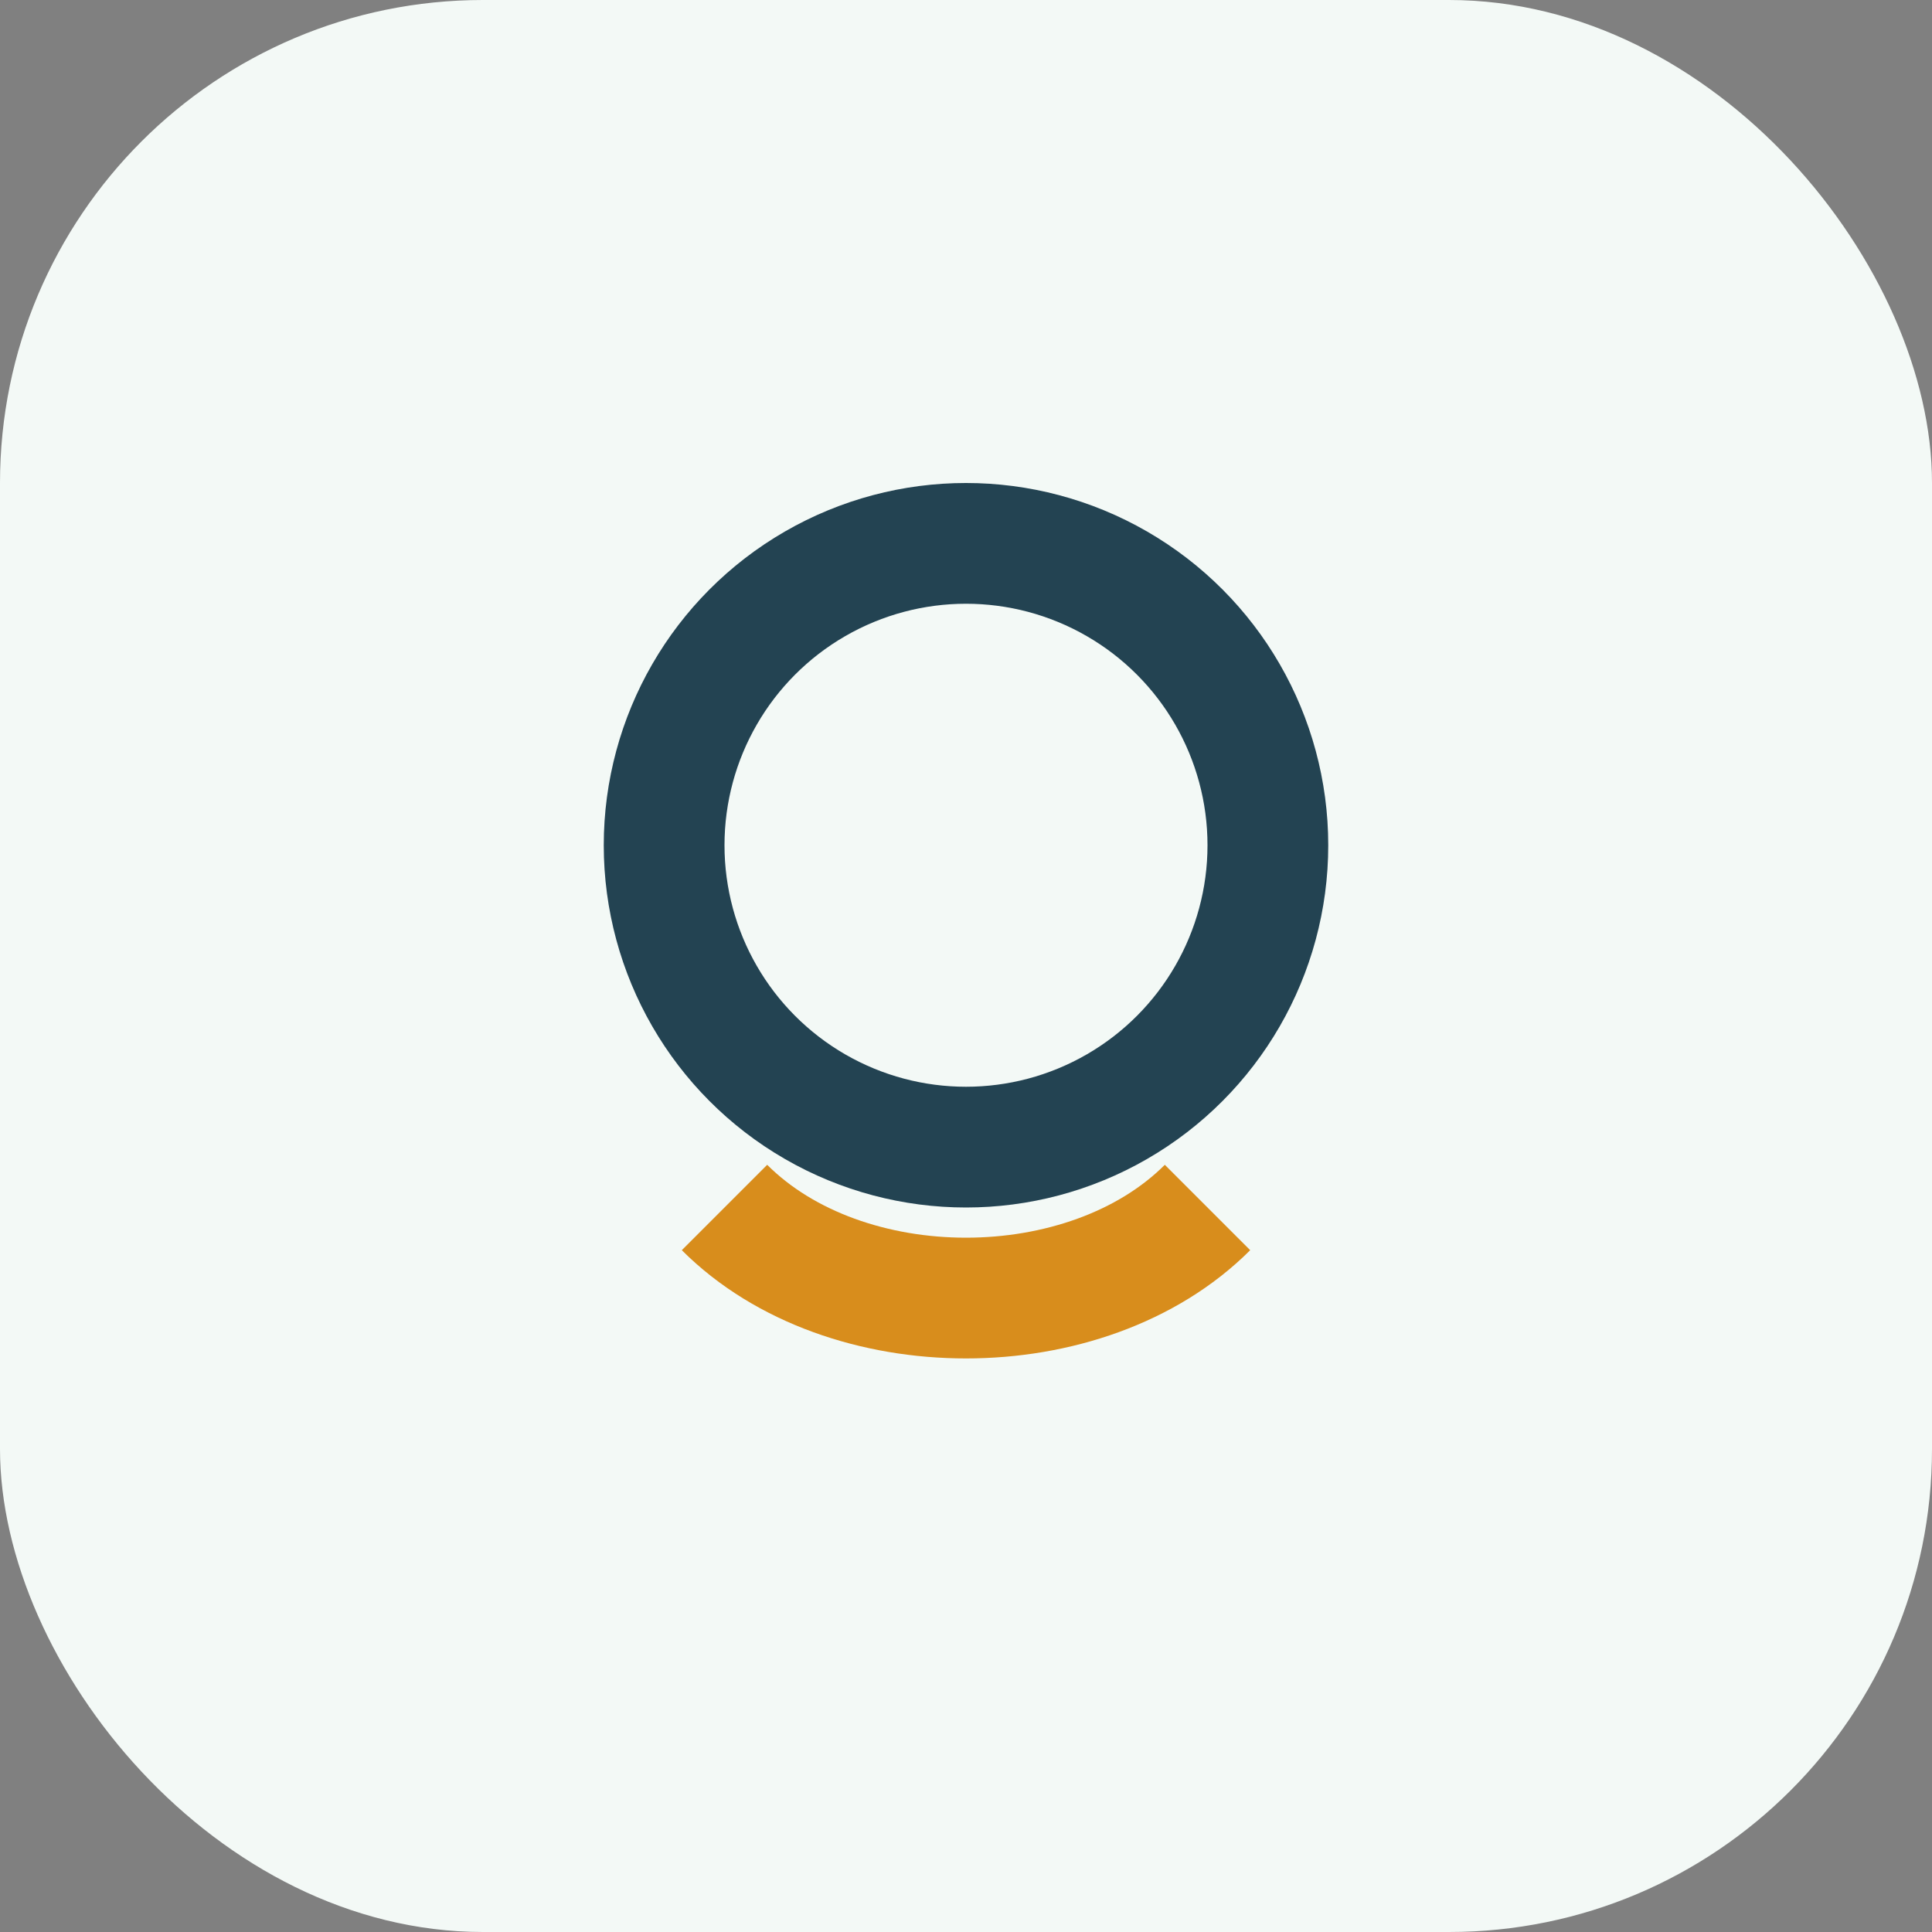
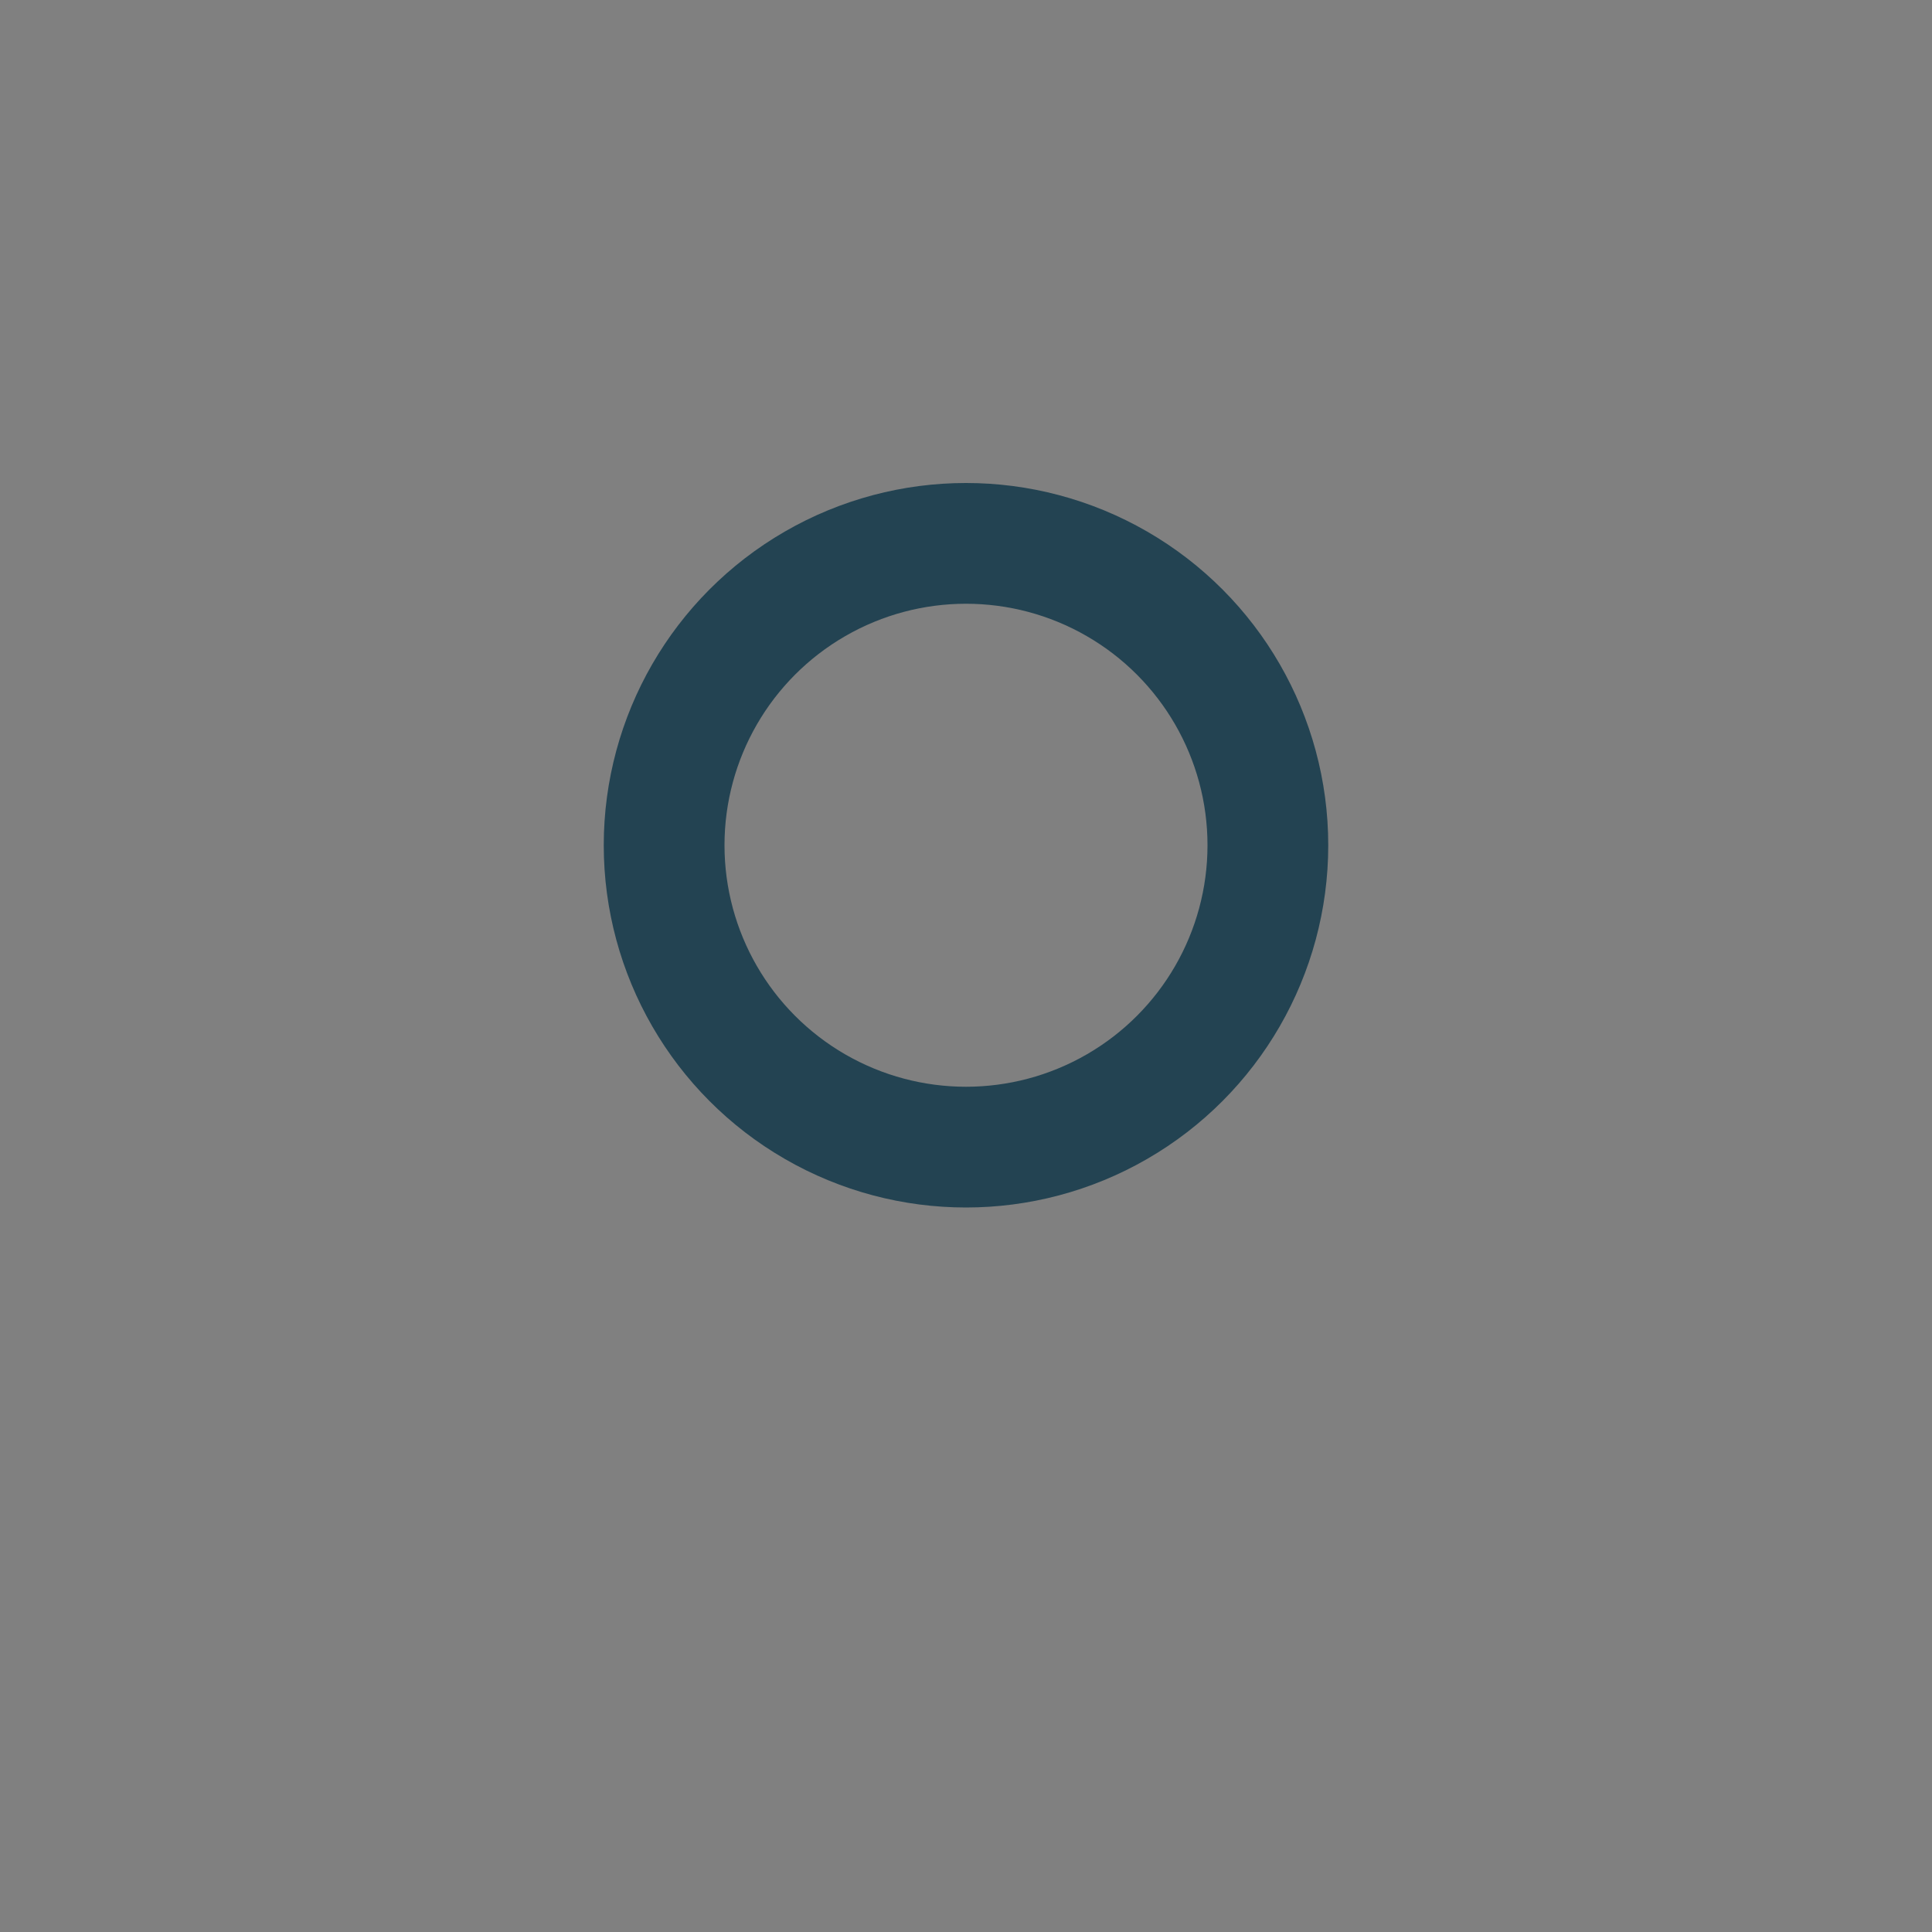
<svg xmlns="http://www.w3.org/2000/svg" width="32" height="32" viewBox="0 0 32 32">
  <rect x="0" y="0" width="32" height="32" fill="#808080" stroke="none" />
-   <rect width="32" height="32" rx="8" fill="#F3F9F6" />
  <circle cx="16" cy="14" r="5" fill="none" stroke="#234352" stroke-width="2" />
-   <path d="M12 20c2 2 6 2 8 0" stroke="#D88D1C" stroke-width="2" fill="none" />
</svg>